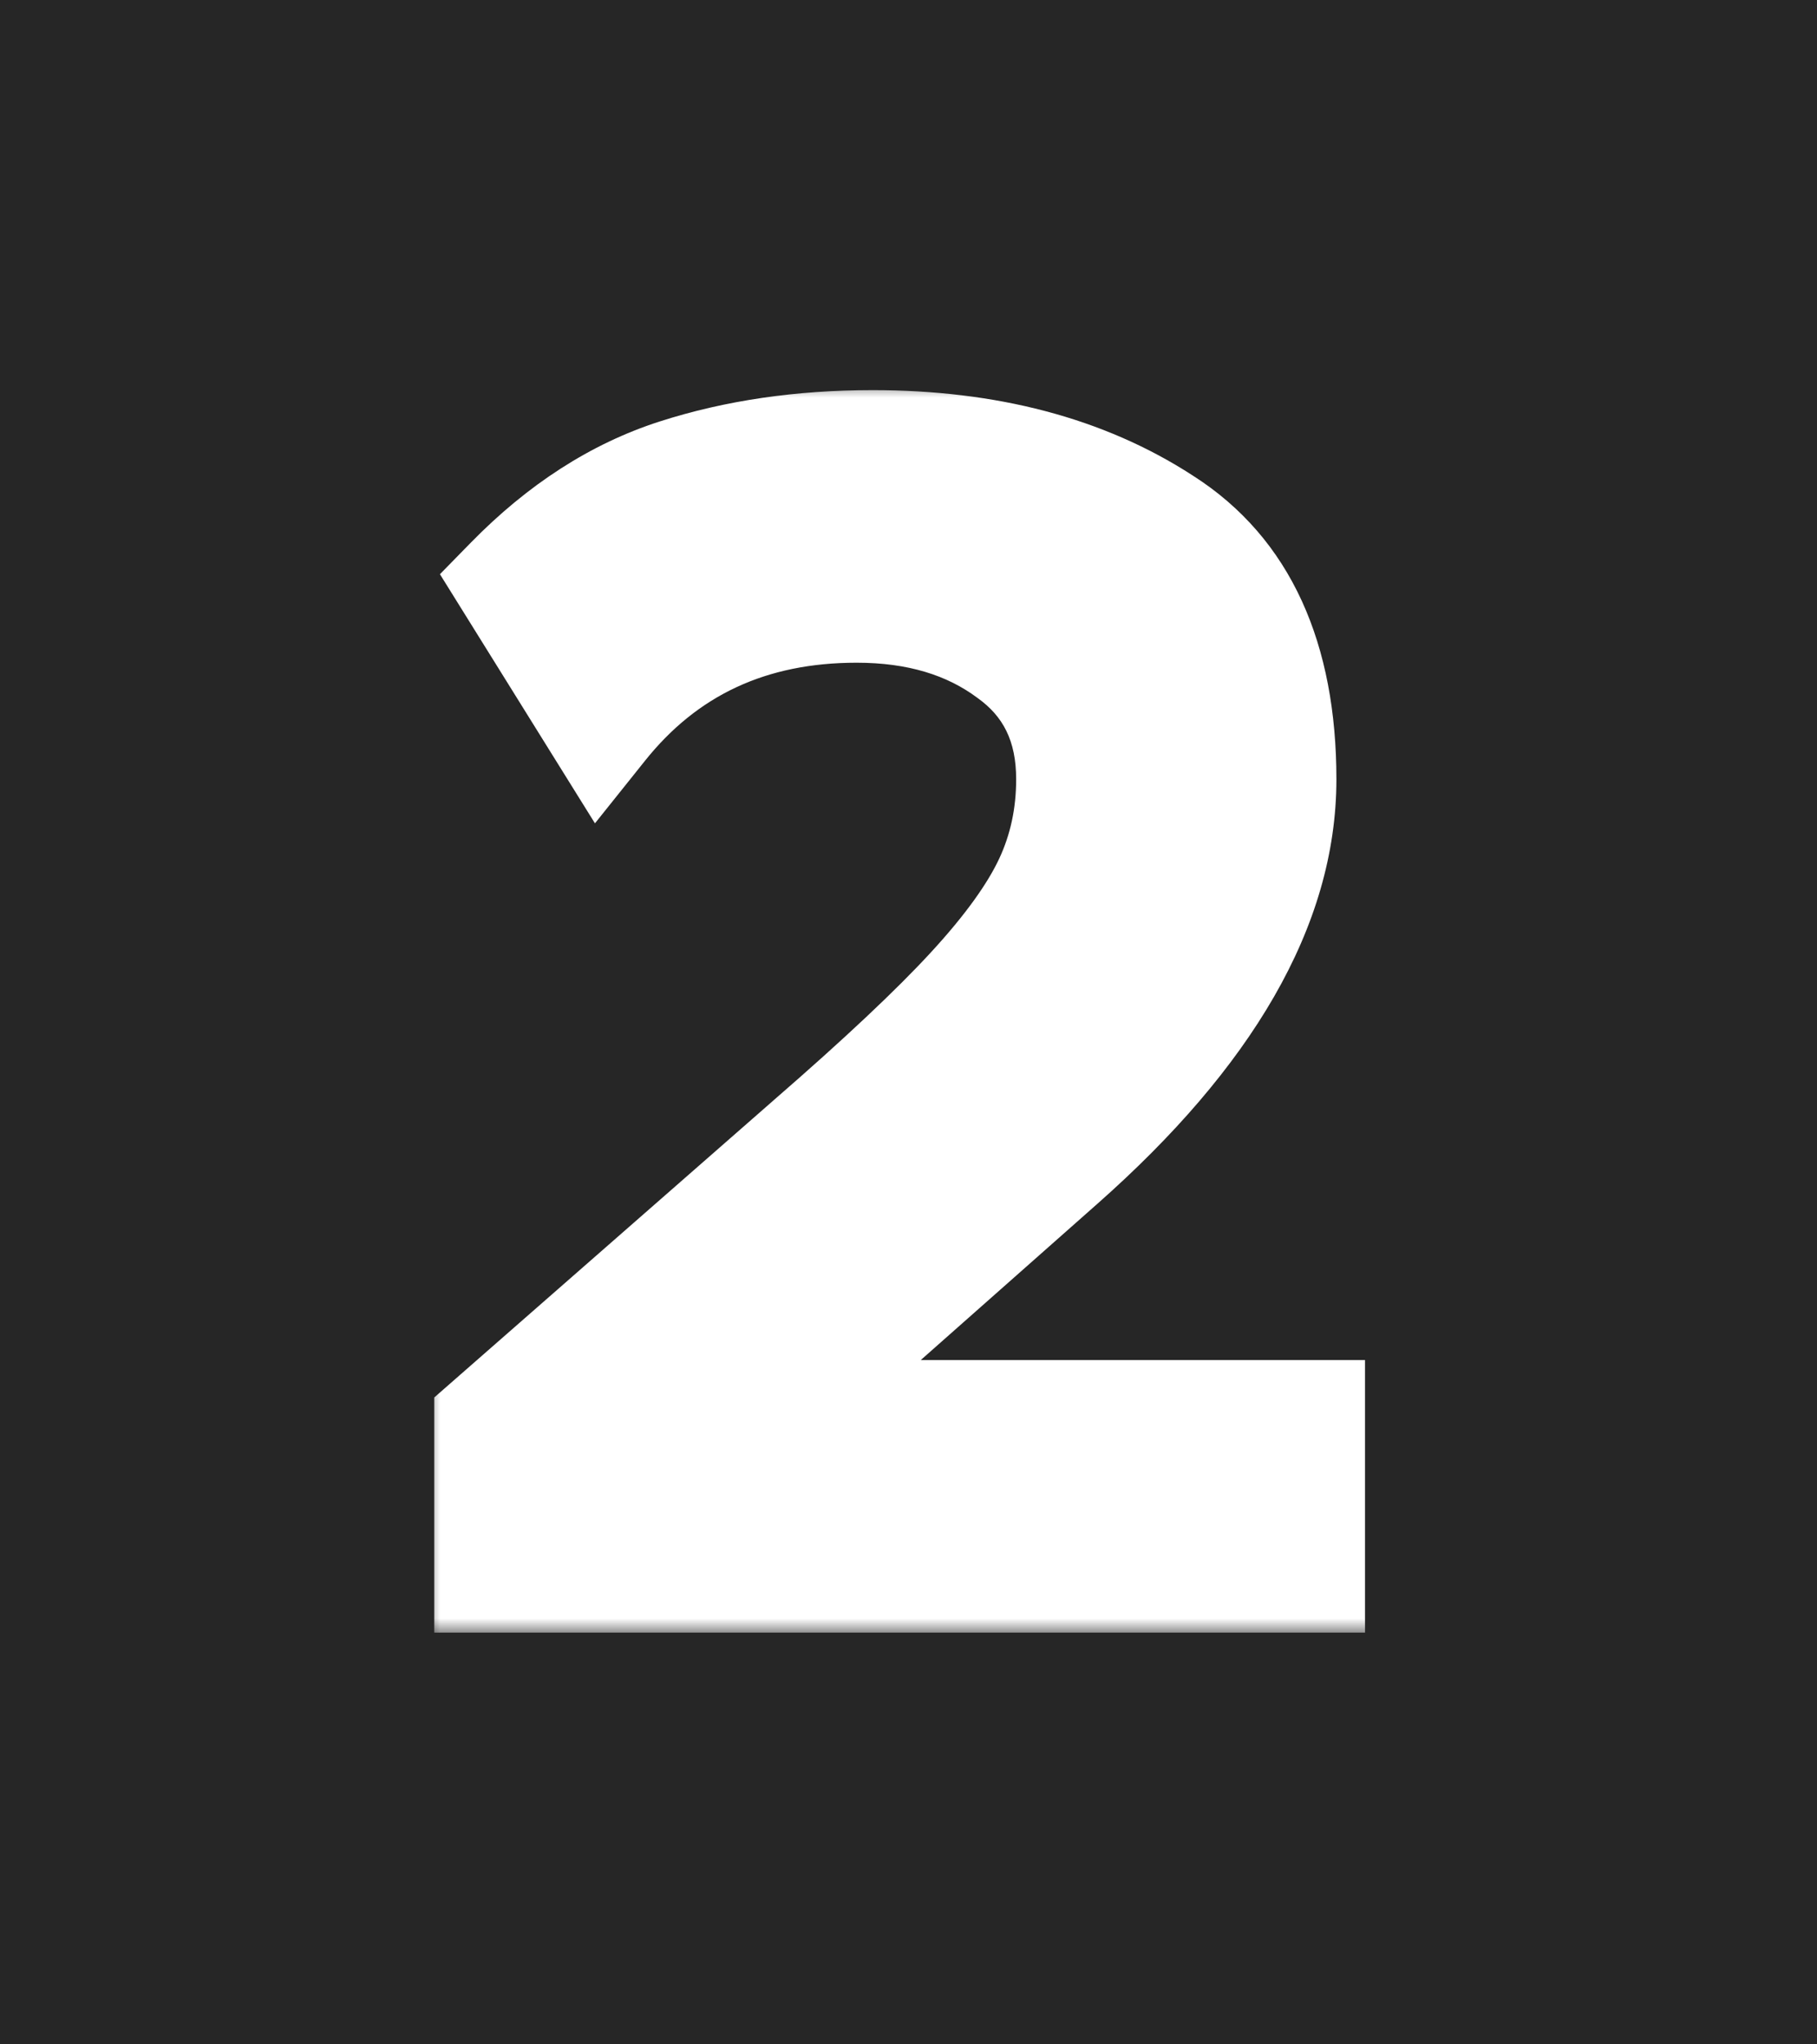
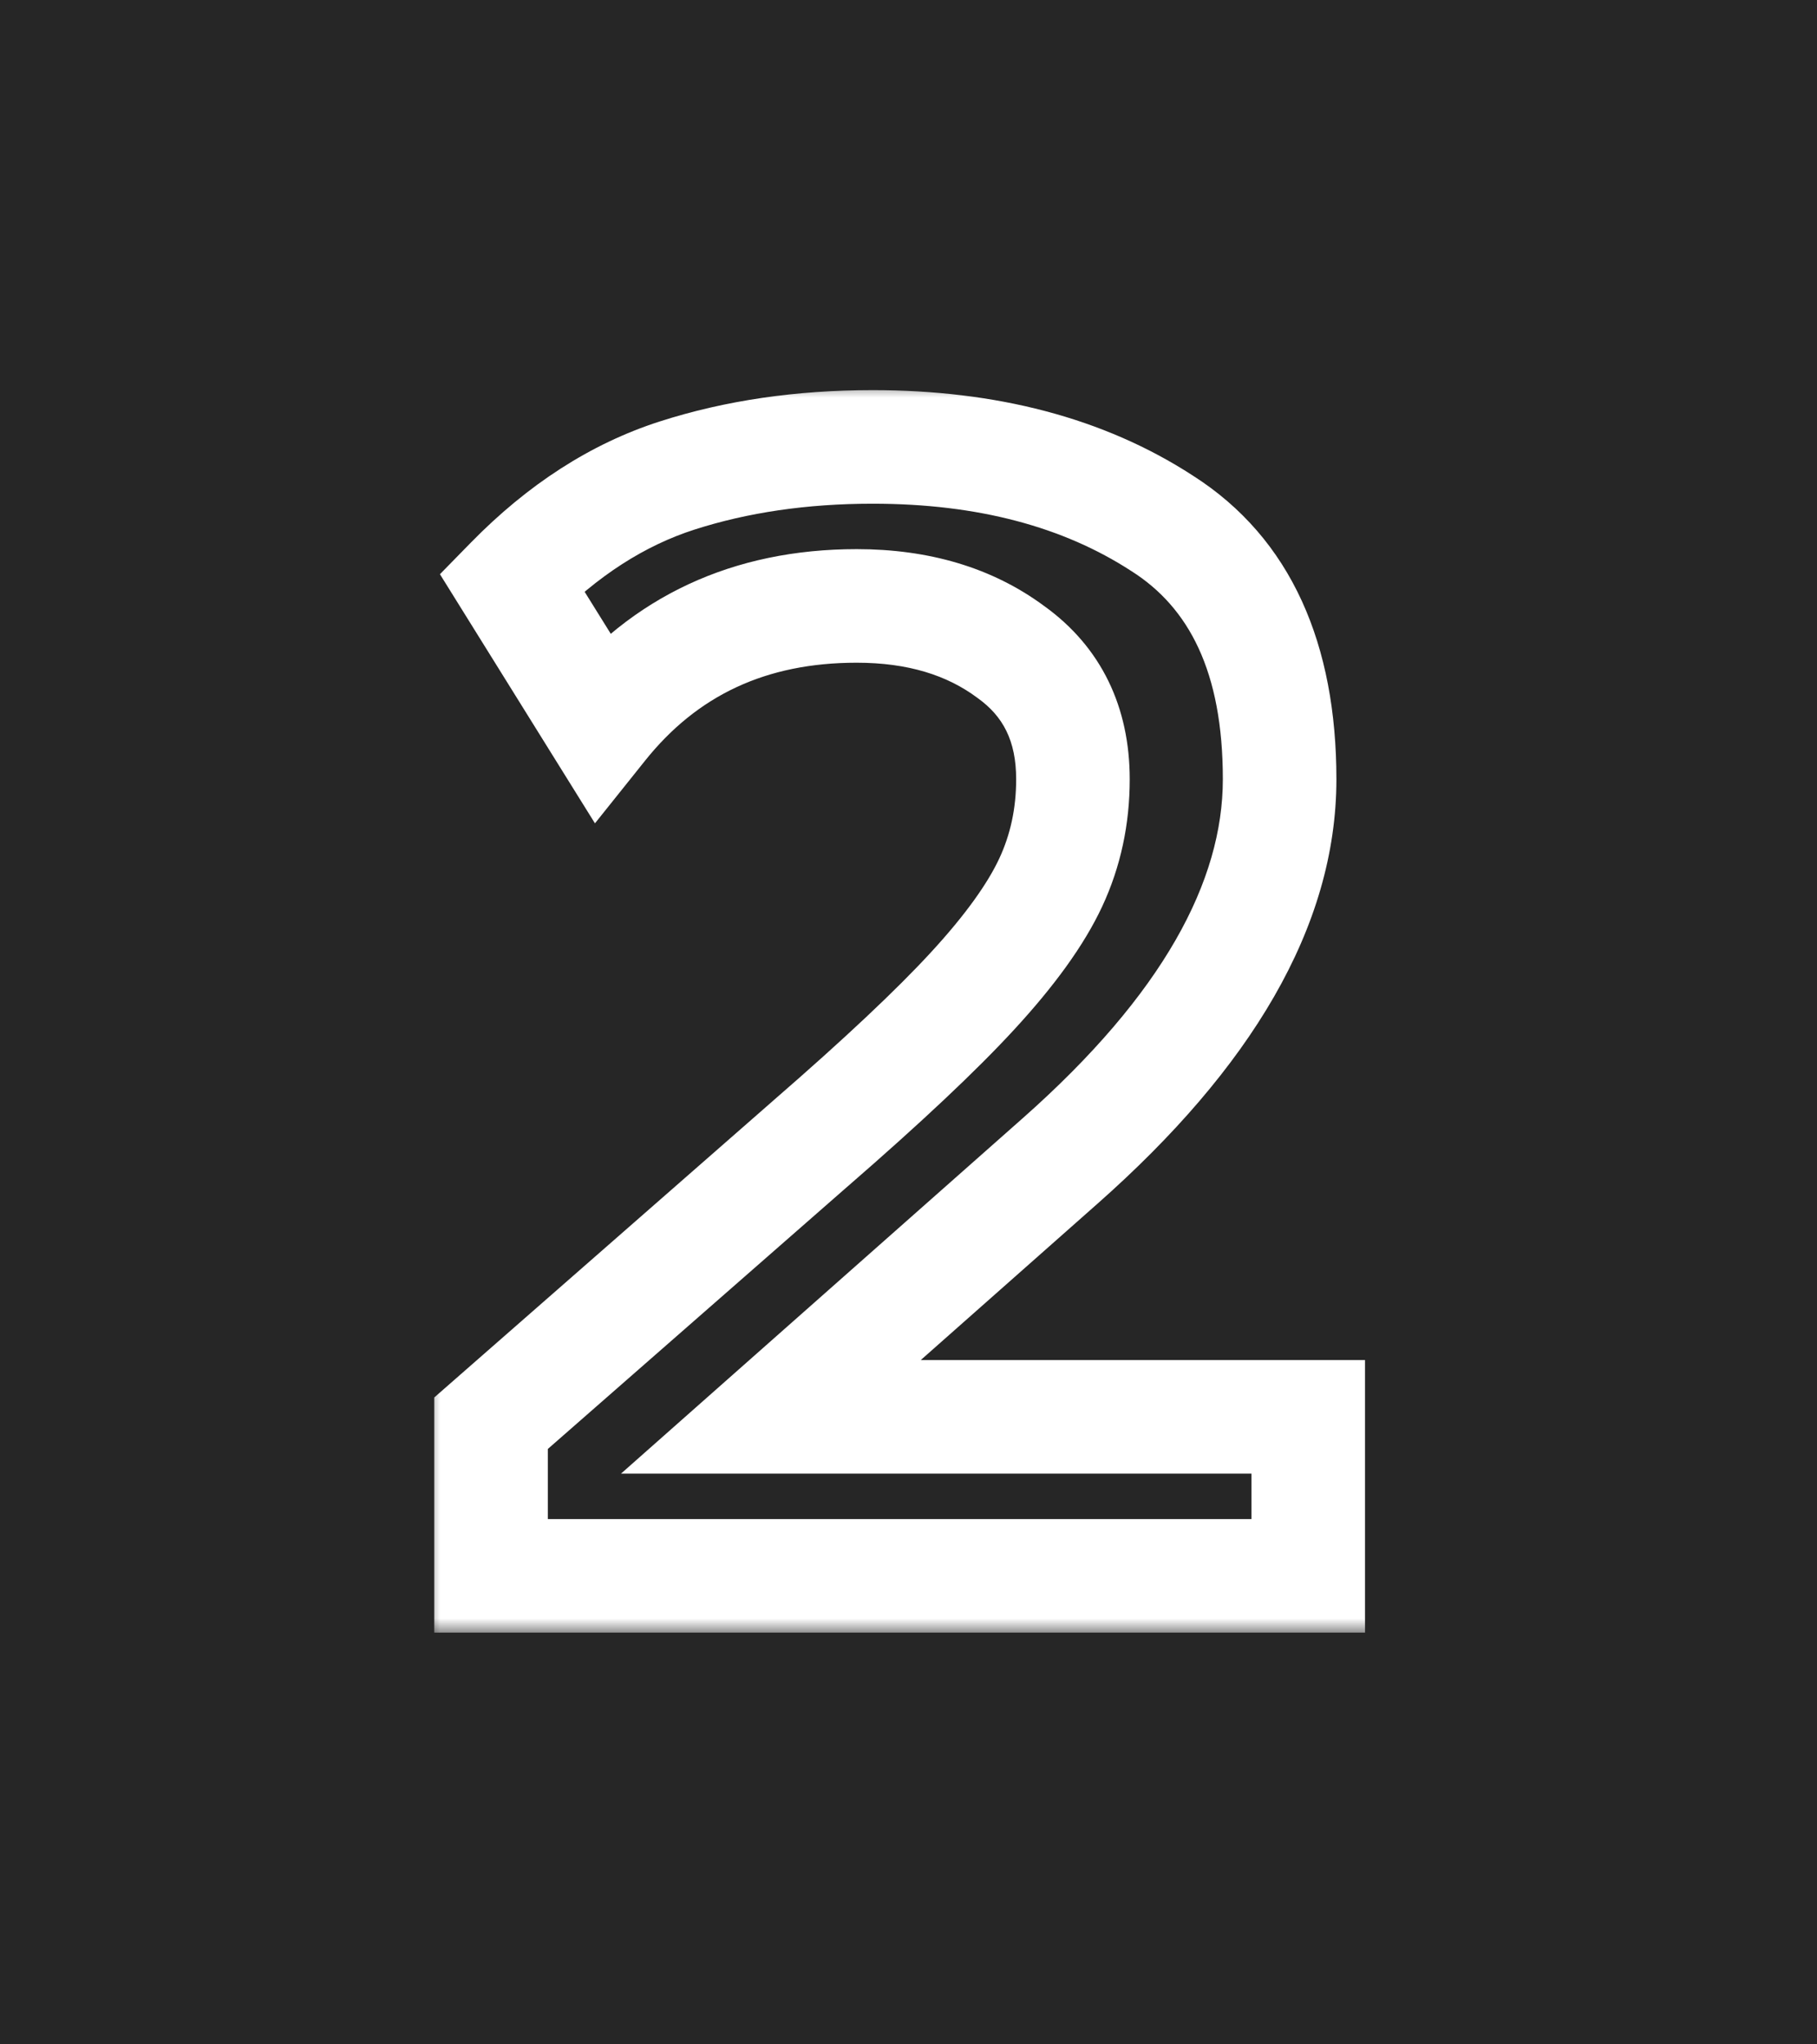
<svg xmlns="http://www.w3.org/2000/svg" width="64" height="72" viewBox="0 0 64 72" fill="none">
  <rect width="64" height="72" fill="#262626" />
  <mask id="path-1-outside-1_2373_4506" maskUnits="userSpaceOnUse" x="15" y="13.5" width="34" height="44" fill="black">
    <rect fill="white" x="15" y="13.5" width="34" height="44" />
-     <path d="M46.08 49.9V55.5H17.296V50.124L28.552 40.268C31.091 38.065 32.995 36.273 34.264 34.892C35.571 33.473 36.485 32.204 37.008 31.084C37.531 29.964 37.792 28.751 37.792 27.444C37.792 25.503 37.064 24.009 35.608 22.964C34.152 21.881 32.341 21.34 30.176 21.34C26.405 21.34 23.4 22.74 21.16 25.54L18.024 20.5C19.816 18.671 21.757 17.42 23.848 16.748C25.939 16.076 28.235 15.74 30.736 15.74C34.768 15.74 38.165 16.636 40.928 18.428C43.691 20.183 45.072 23.188 45.072 27.444C45.072 31.849 42.496 36.329 37.344 40.884L27.152 49.9H46.08Z" />
  </mask>
-   <path d="M46.08 49.9V55.5H17.296V50.124L28.552 40.268C31.091 38.065 32.995 36.273 34.264 34.892C35.571 33.473 36.485 32.204 37.008 31.084C37.531 29.964 37.792 28.751 37.792 27.444C37.792 25.503 37.064 24.009 35.608 22.964C34.152 21.881 32.341 21.34 30.176 21.34C26.405 21.34 23.4 22.74 21.16 25.54L18.024 20.5C19.816 18.671 21.757 17.42 23.848 16.748C25.939 16.076 28.235 15.74 30.736 15.74C34.768 15.74 38.165 16.636 40.928 18.428C43.691 20.183 45.072 23.188 45.072 27.444C45.072 31.849 42.496 36.329 37.344 40.884L27.152 49.9H46.08Z" fill="white" />
  <path d="M46.08 49.9H48.08V47.9H46.08V49.9ZM46.08 55.5V57.5H48.08V55.5H46.08ZM17.296 55.5H15.296V57.5H17.296V55.5ZM17.296 50.124L15.979 48.619L15.296 49.217V50.124H17.296ZM28.552 40.268L27.241 38.757L27.235 38.763L28.552 40.268ZM34.264 34.892L32.793 33.537L32.791 33.539L34.264 34.892ZM35.608 22.964L34.415 24.569L34.428 24.579L34.442 24.589L35.608 22.964ZM21.16 25.54L19.462 26.597L20.956 28.997L22.722 26.789L21.16 25.54ZM18.024 20.5L16.595 19.1L15.496 20.223L16.326 21.557L18.024 20.5ZM23.848 16.748L23.236 14.844V14.844L23.848 16.748ZM40.928 18.428L39.84 20.106L39.848 20.111L39.856 20.116L40.928 18.428ZM37.344 40.884L36.019 39.386L36.019 39.386L37.344 40.884ZM27.152 49.9L25.827 48.402L21.873 51.9H27.152V49.9ZM44.08 49.9V55.5H48.08V49.9H44.08ZM46.08 53.5H17.296V57.5H46.08V53.5ZM19.296 55.5V50.124H15.296V55.5H19.296ZM18.613 51.629L29.869 41.773L27.235 38.763L15.979 48.619L18.613 51.629ZM29.863 41.779C32.421 39.559 34.392 37.709 35.737 36.245L32.791 33.539C31.598 34.837 29.76 36.572 27.241 38.757L29.863 41.779ZM35.735 36.247C37.112 34.752 38.176 33.31 38.82 31.93L35.196 30.238C34.794 31.098 34.029 32.195 32.793 33.537L35.735 36.247ZM38.82 31.93C39.474 30.53 39.792 29.026 39.792 27.444H35.792C35.792 28.476 35.588 29.398 35.196 30.238L38.82 31.93ZM39.792 27.444C39.792 24.921 38.803 22.795 36.774 21.339L34.442 24.589C35.325 25.223 35.792 26.084 35.792 27.444H39.792ZM36.801 21.359C34.938 19.973 32.686 19.34 30.176 19.34V23.34C31.997 23.34 33.367 23.79 34.415 24.569L36.801 21.359ZM30.176 19.34C25.834 19.34 22.24 20.989 19.598 24.291L22.722 26.789C24.56 24.491 26.977 23.34 30.176 23.34V19.34ZM22.858 24.483L19.722 19.443L16.326 21.557L19.462 26.597L22.858 24.483ZM19.453 21.9C21.055 20.264 22.726 19.209 24.46 18.652L23.236 14.844C20.788 15.631 18.577 17.078 16.595 19.1L19.453 21.9ZM24.46 18.652C26.328 18.052 28.414 17.74 30.736 17.74V13.74C28.055 13.74 25.55 14.1 23.236 14.844L24.46 18.652ZM30.736 17.74C34.469 17.74 37.467 18.567 39.84 20.106L42.016 16.75C38.864 14.705 35.067 13.74 30.736 13.74V17.74ZM39.856 20.116C41.869 21.395 43.072 23.64 43.072 27.444H47.072C47.072 22.736 45.513 18.971 42 16.74L39.856 20.116ZM43.072 27.444C43.072 31.02 40.981 34.999 36.019 39.386L38.669 42.382C44.011 37.659 47.072 32.678 47.072 27.444H43.072ZM36.019 39.386L25.827 48.402L28.477 51.398L38.669 42.382L36.019 39.386ZM27.152 51.9H46.08V47.9H27.152V51.9Z" fill="white" mask="url(#path-1-outside-1_2373_4506)" />
</svg>